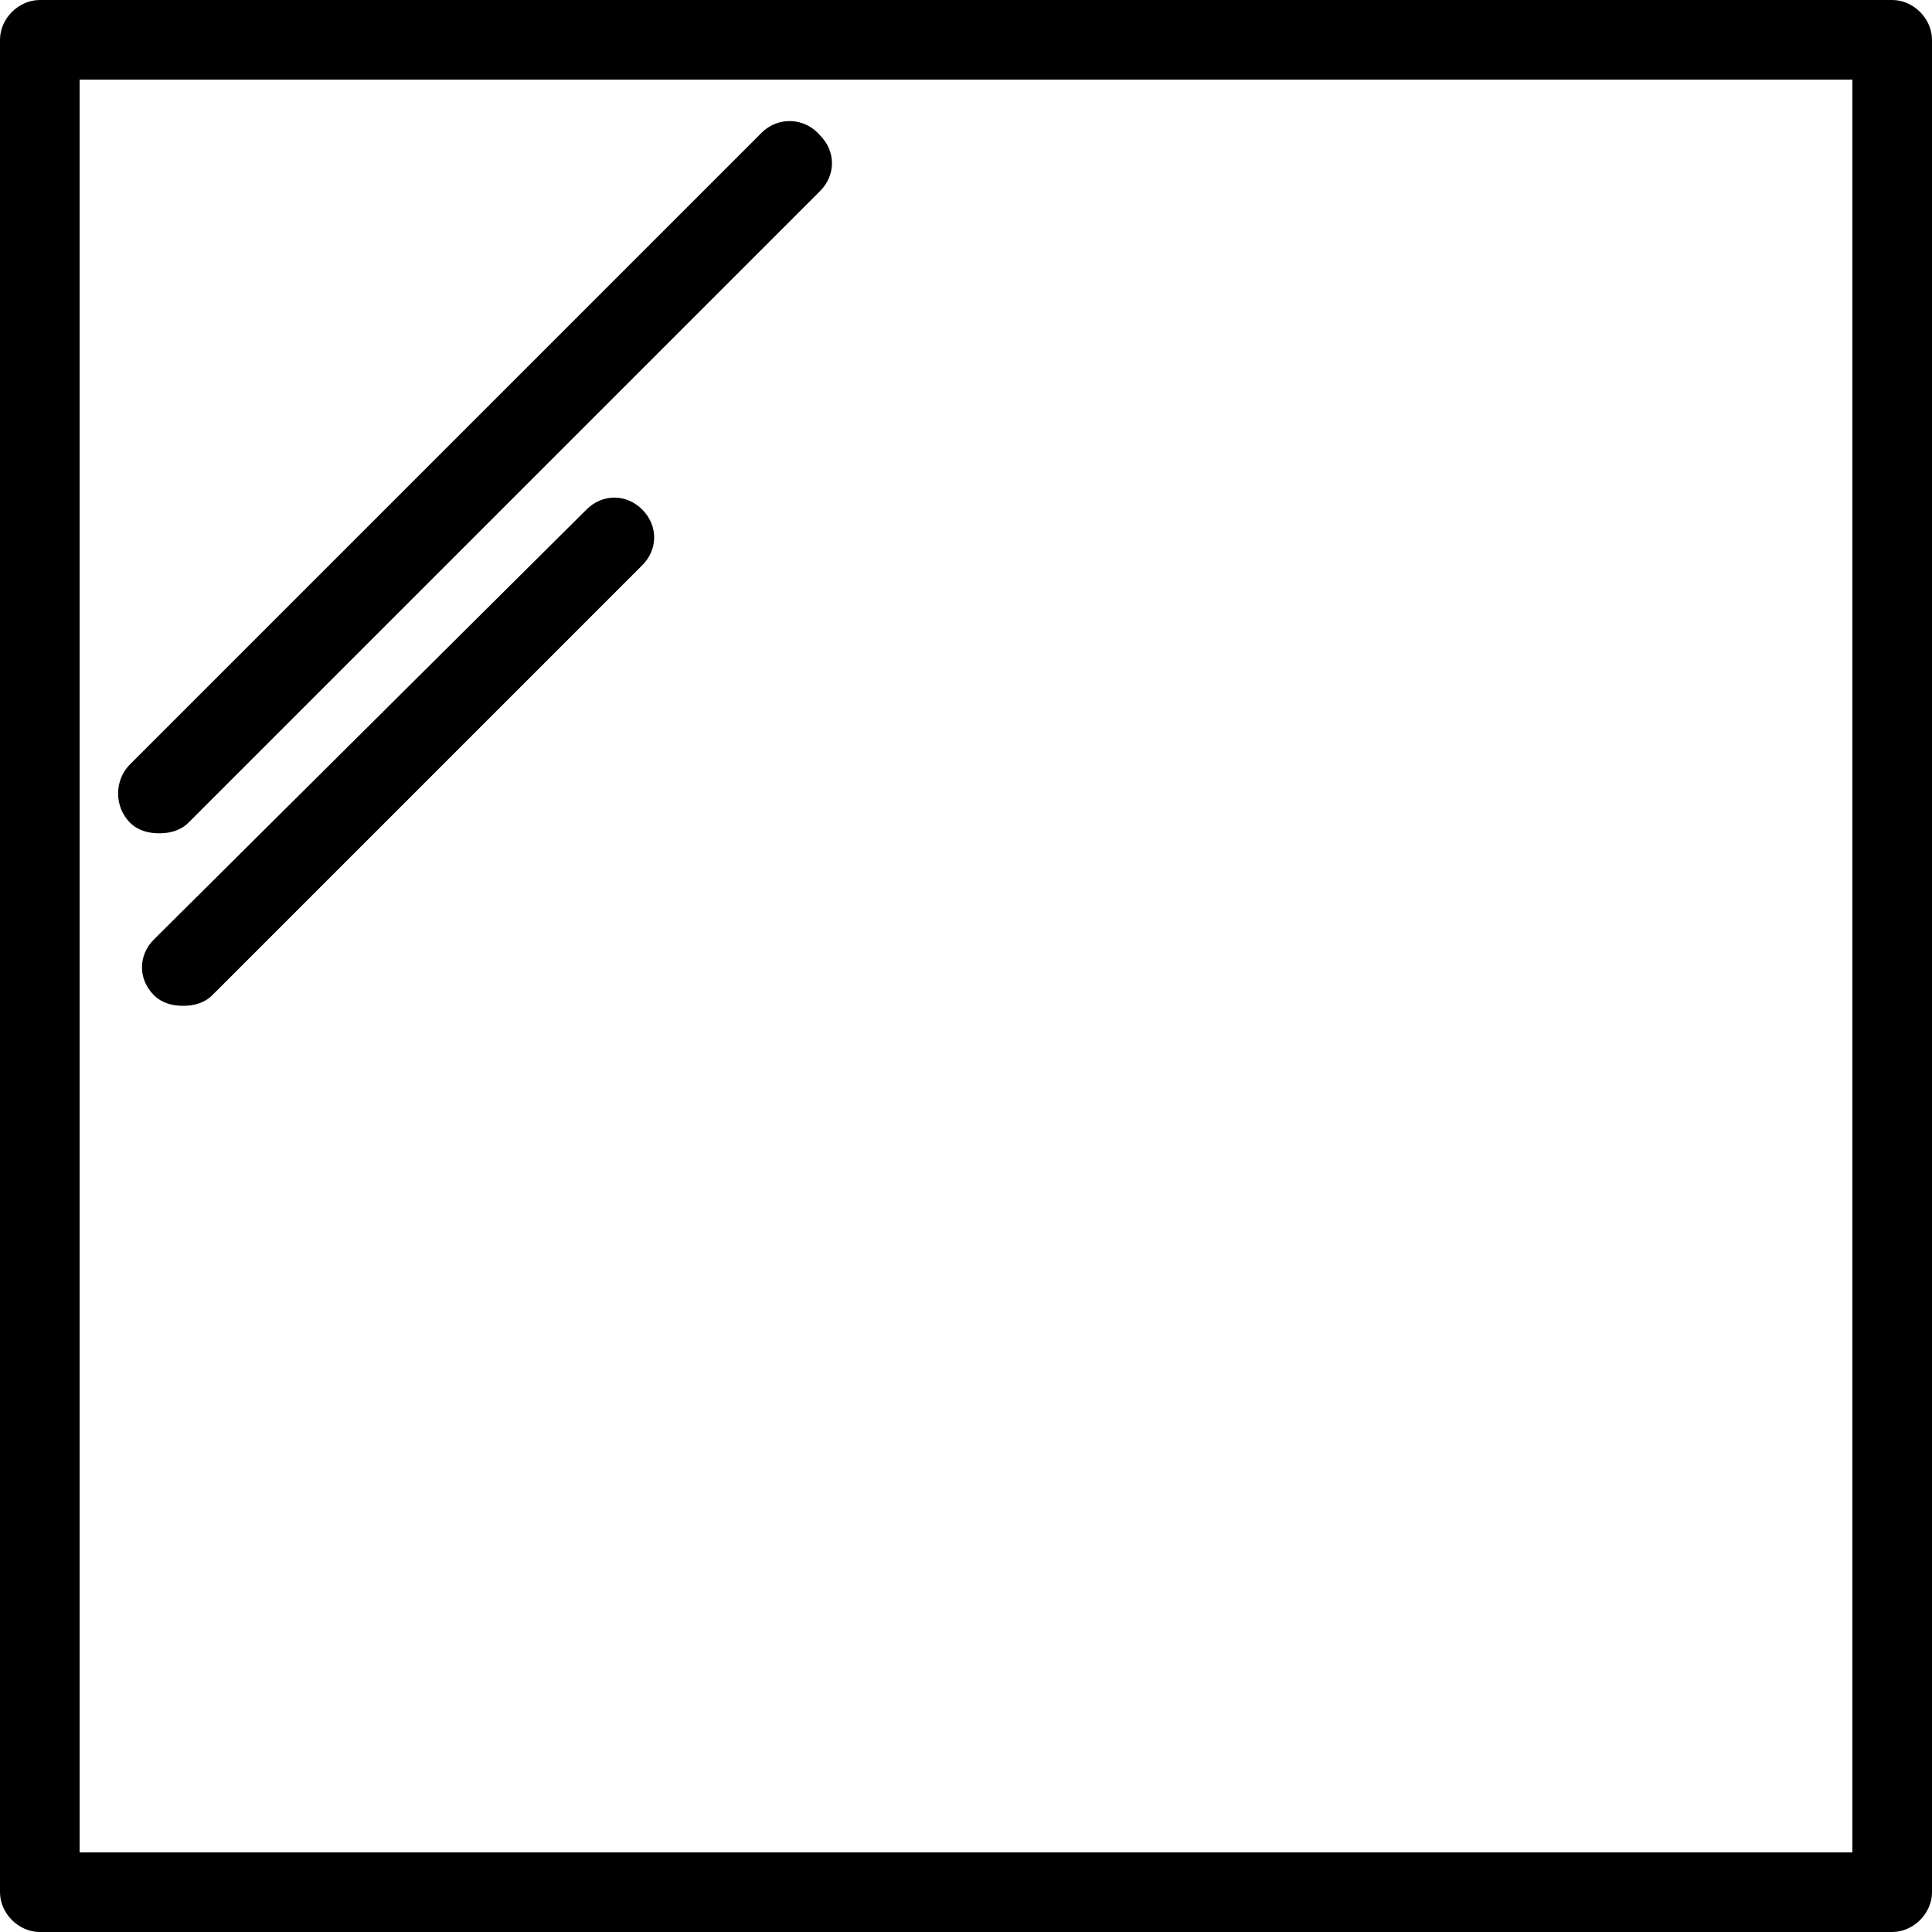
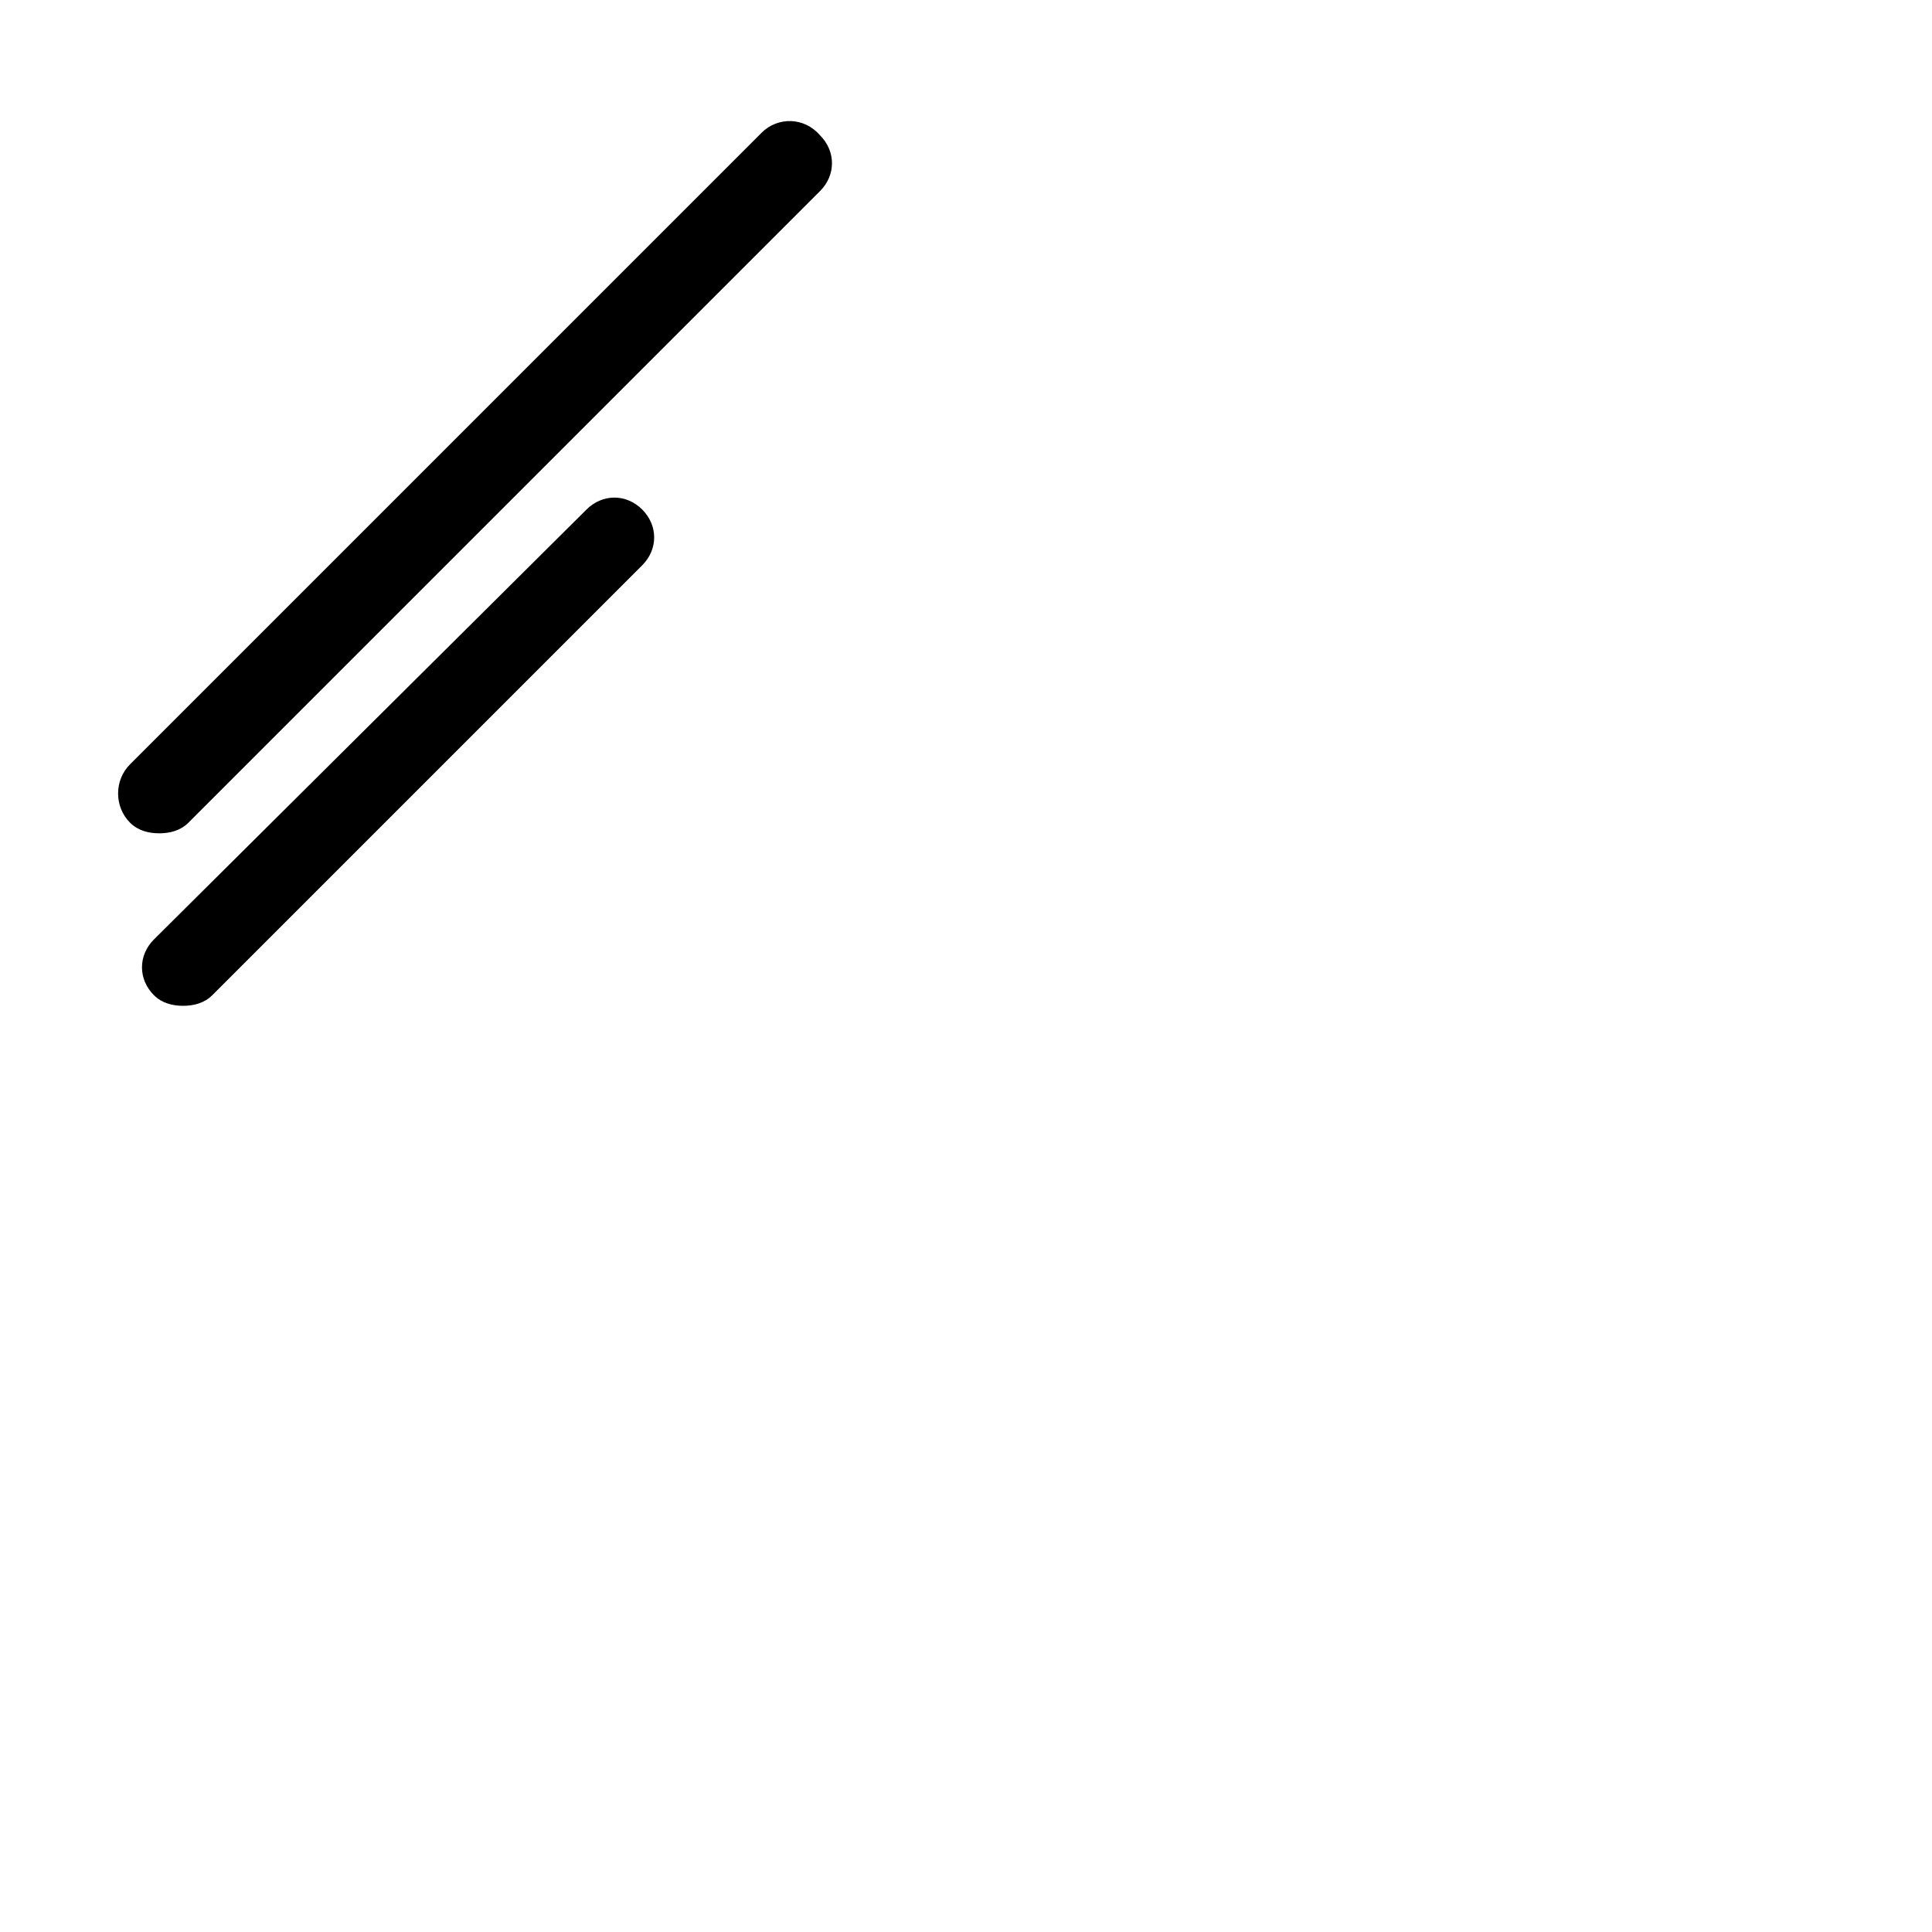
<svg xmlns="http://www.w3.org/2000/svg" width="275.15" height="275.15" viewBox="0 0 72.8 72.8" version="1.1" id="svg8">
  <defs id="defs2">
    <style type="text/css" id="style817" />
  </defs>
-   <path d="M71.3 0H1.5C.7 0 0 .7 0 1.5v69.8c0 .8.7 1.5 1.5 1.5h69.8c.8 0 1.5-.7 1.5-1.5V1.5c0-.8-.7-1.5-1.5-1.5zm-1.5 69.8H3V3h66.8z" id="path819" fill="#000" />
-   <path d="M6 31.4c.4 0 .8-.1 1.1-.4L30.9 7.2c.6-.6.6-1.5 0-2.1-.6-.7-1.6-.7-2.2-.1L4.9 28.8c-.6.6-.6 1.6 0 2.2.3.3.7.4 1.1.4z" id="path821" fill="#000" />
+   <path d="M6 31.4c.4 0 .8-.1 1.1-.4L30.9 7.2c.6-.6.6-1.5 0-2.1-.6-.7-1.6-.7-2.2-.1L4.9 28.8c-.6.6-.6 1.6 0 2.2.3.3.7.4 1.1.4" id="path821" fill="#000" />
  <path d="M22.1 19.2L5.8 35.4c-.6.6-.6 1.5 0 2.1.3.3.7.4 1.1.4.4 0 .8-.1 1.1-.4l16.2-16.2c.6-.6.6-1.5 0-2.1-.6-.6-1.5-.6-2.1 0z" id="path823" fill="#000" />
</svg>